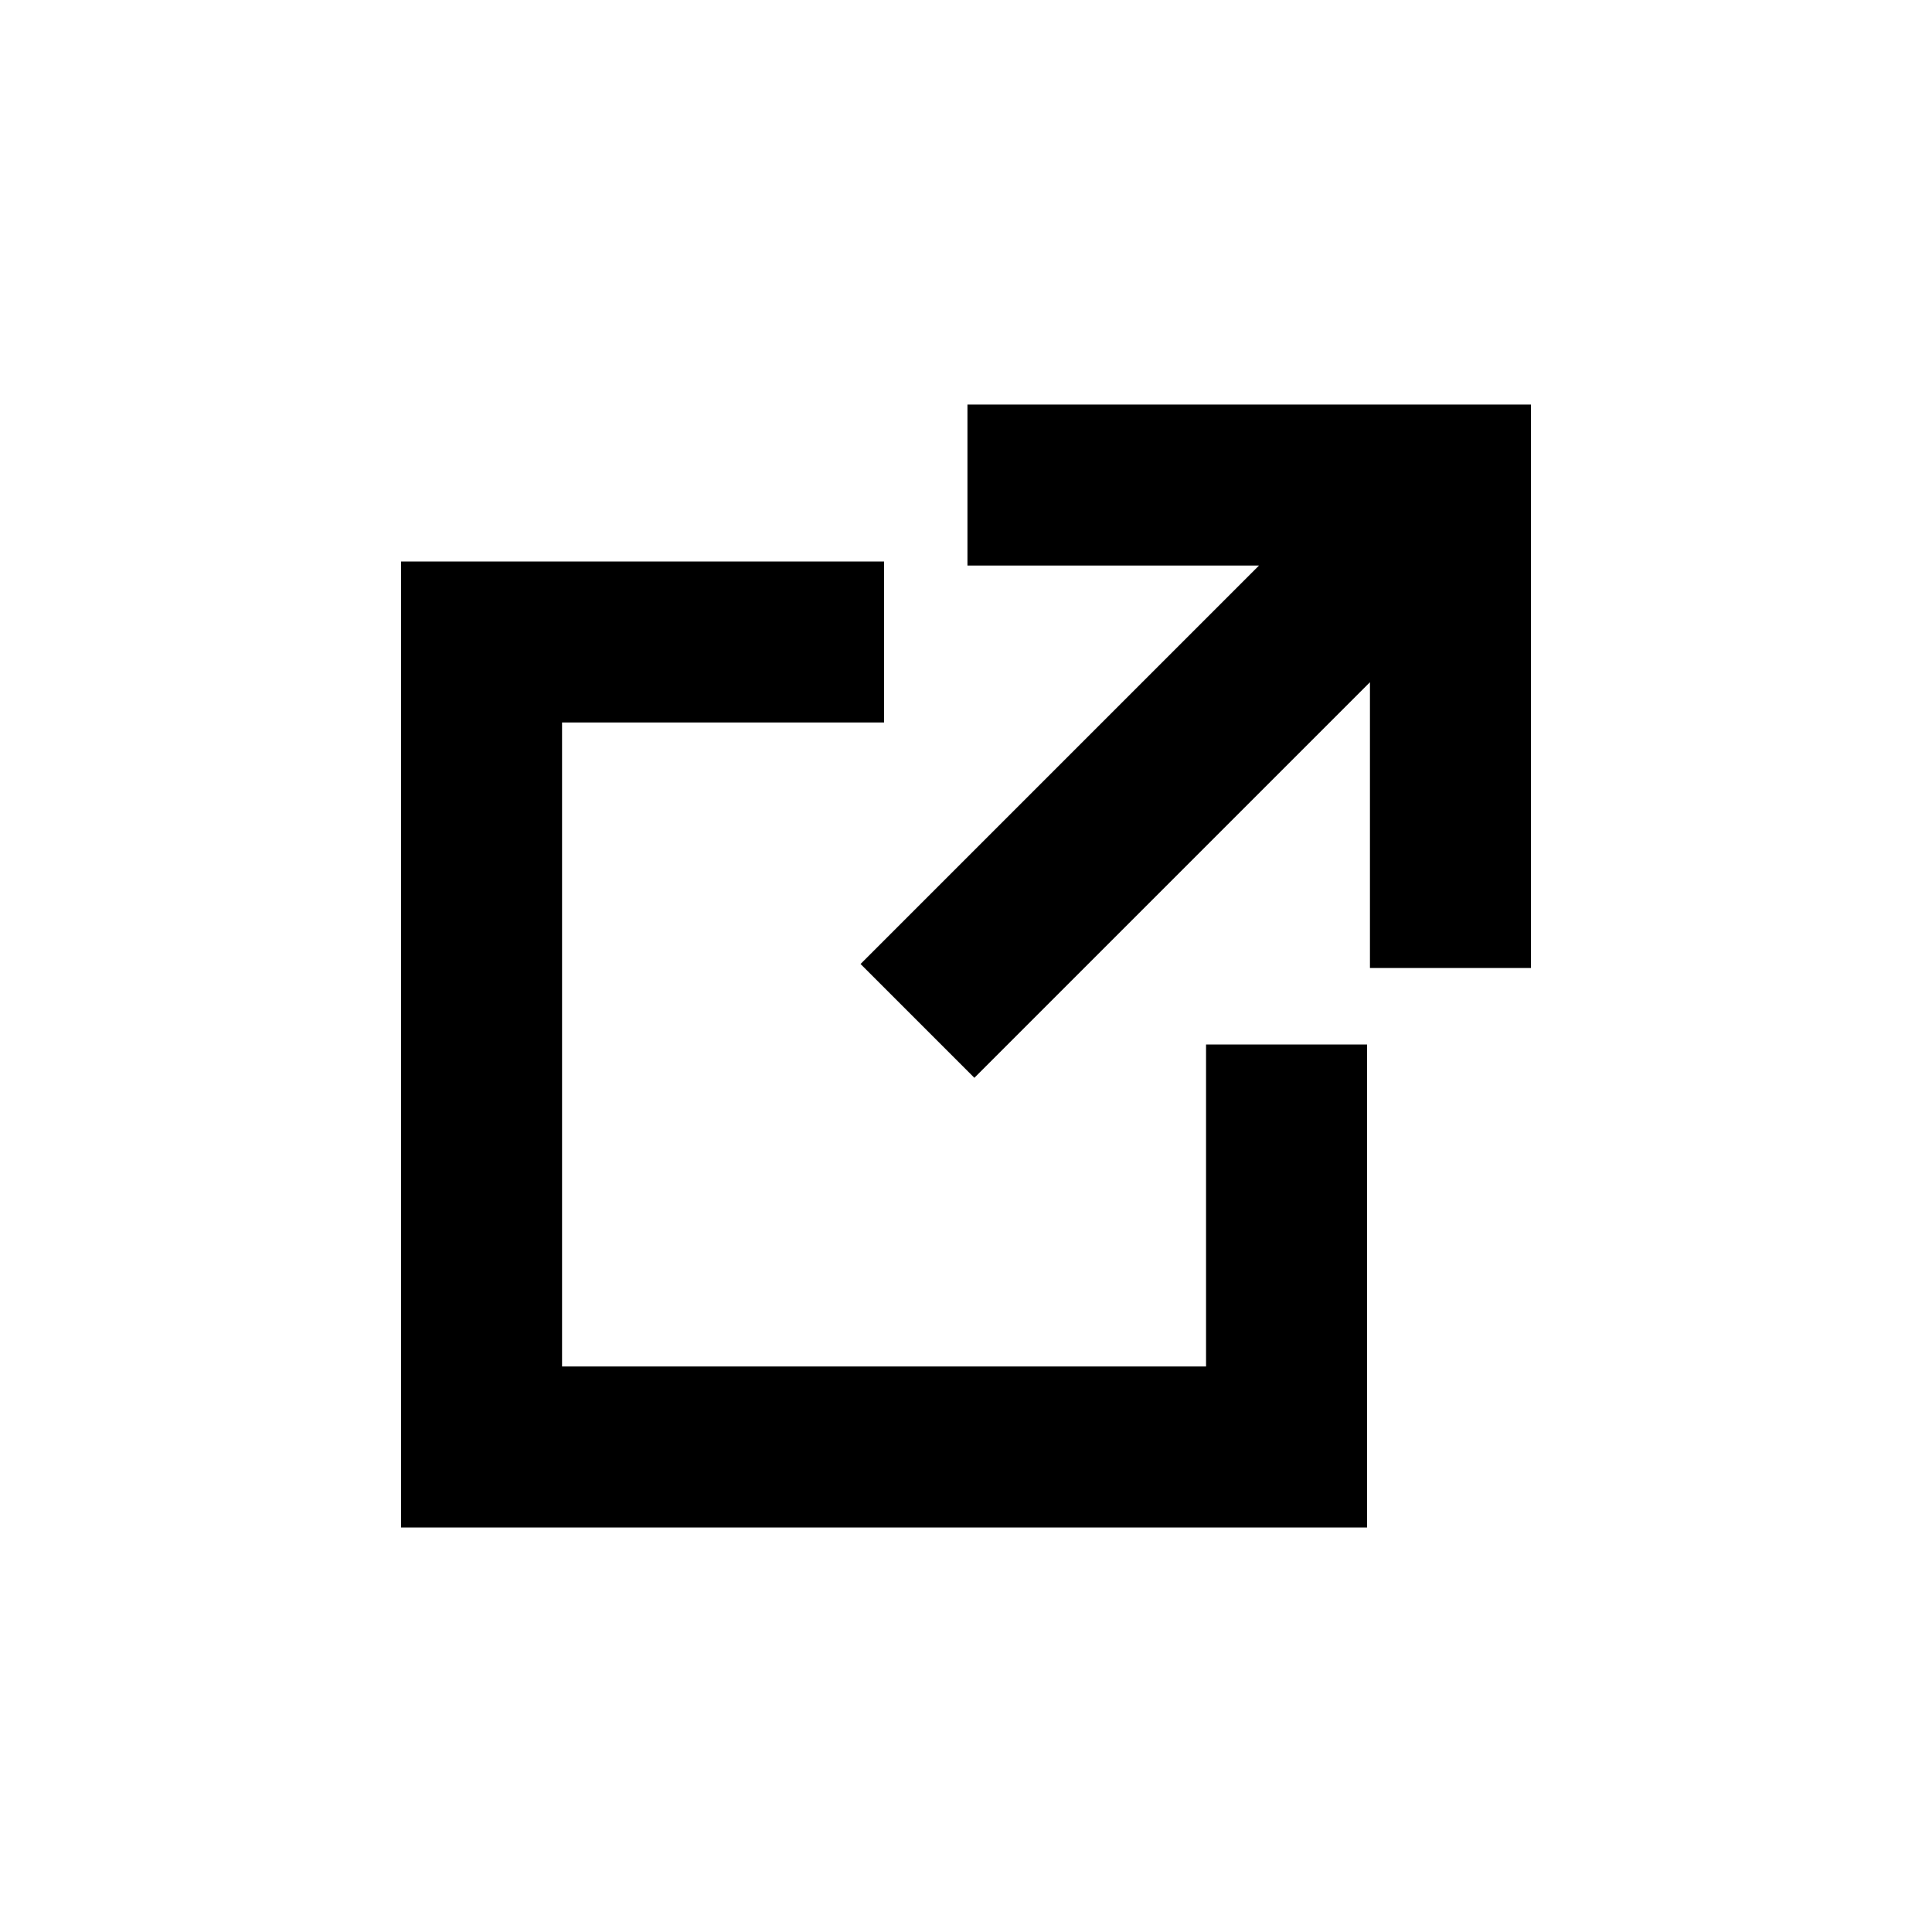
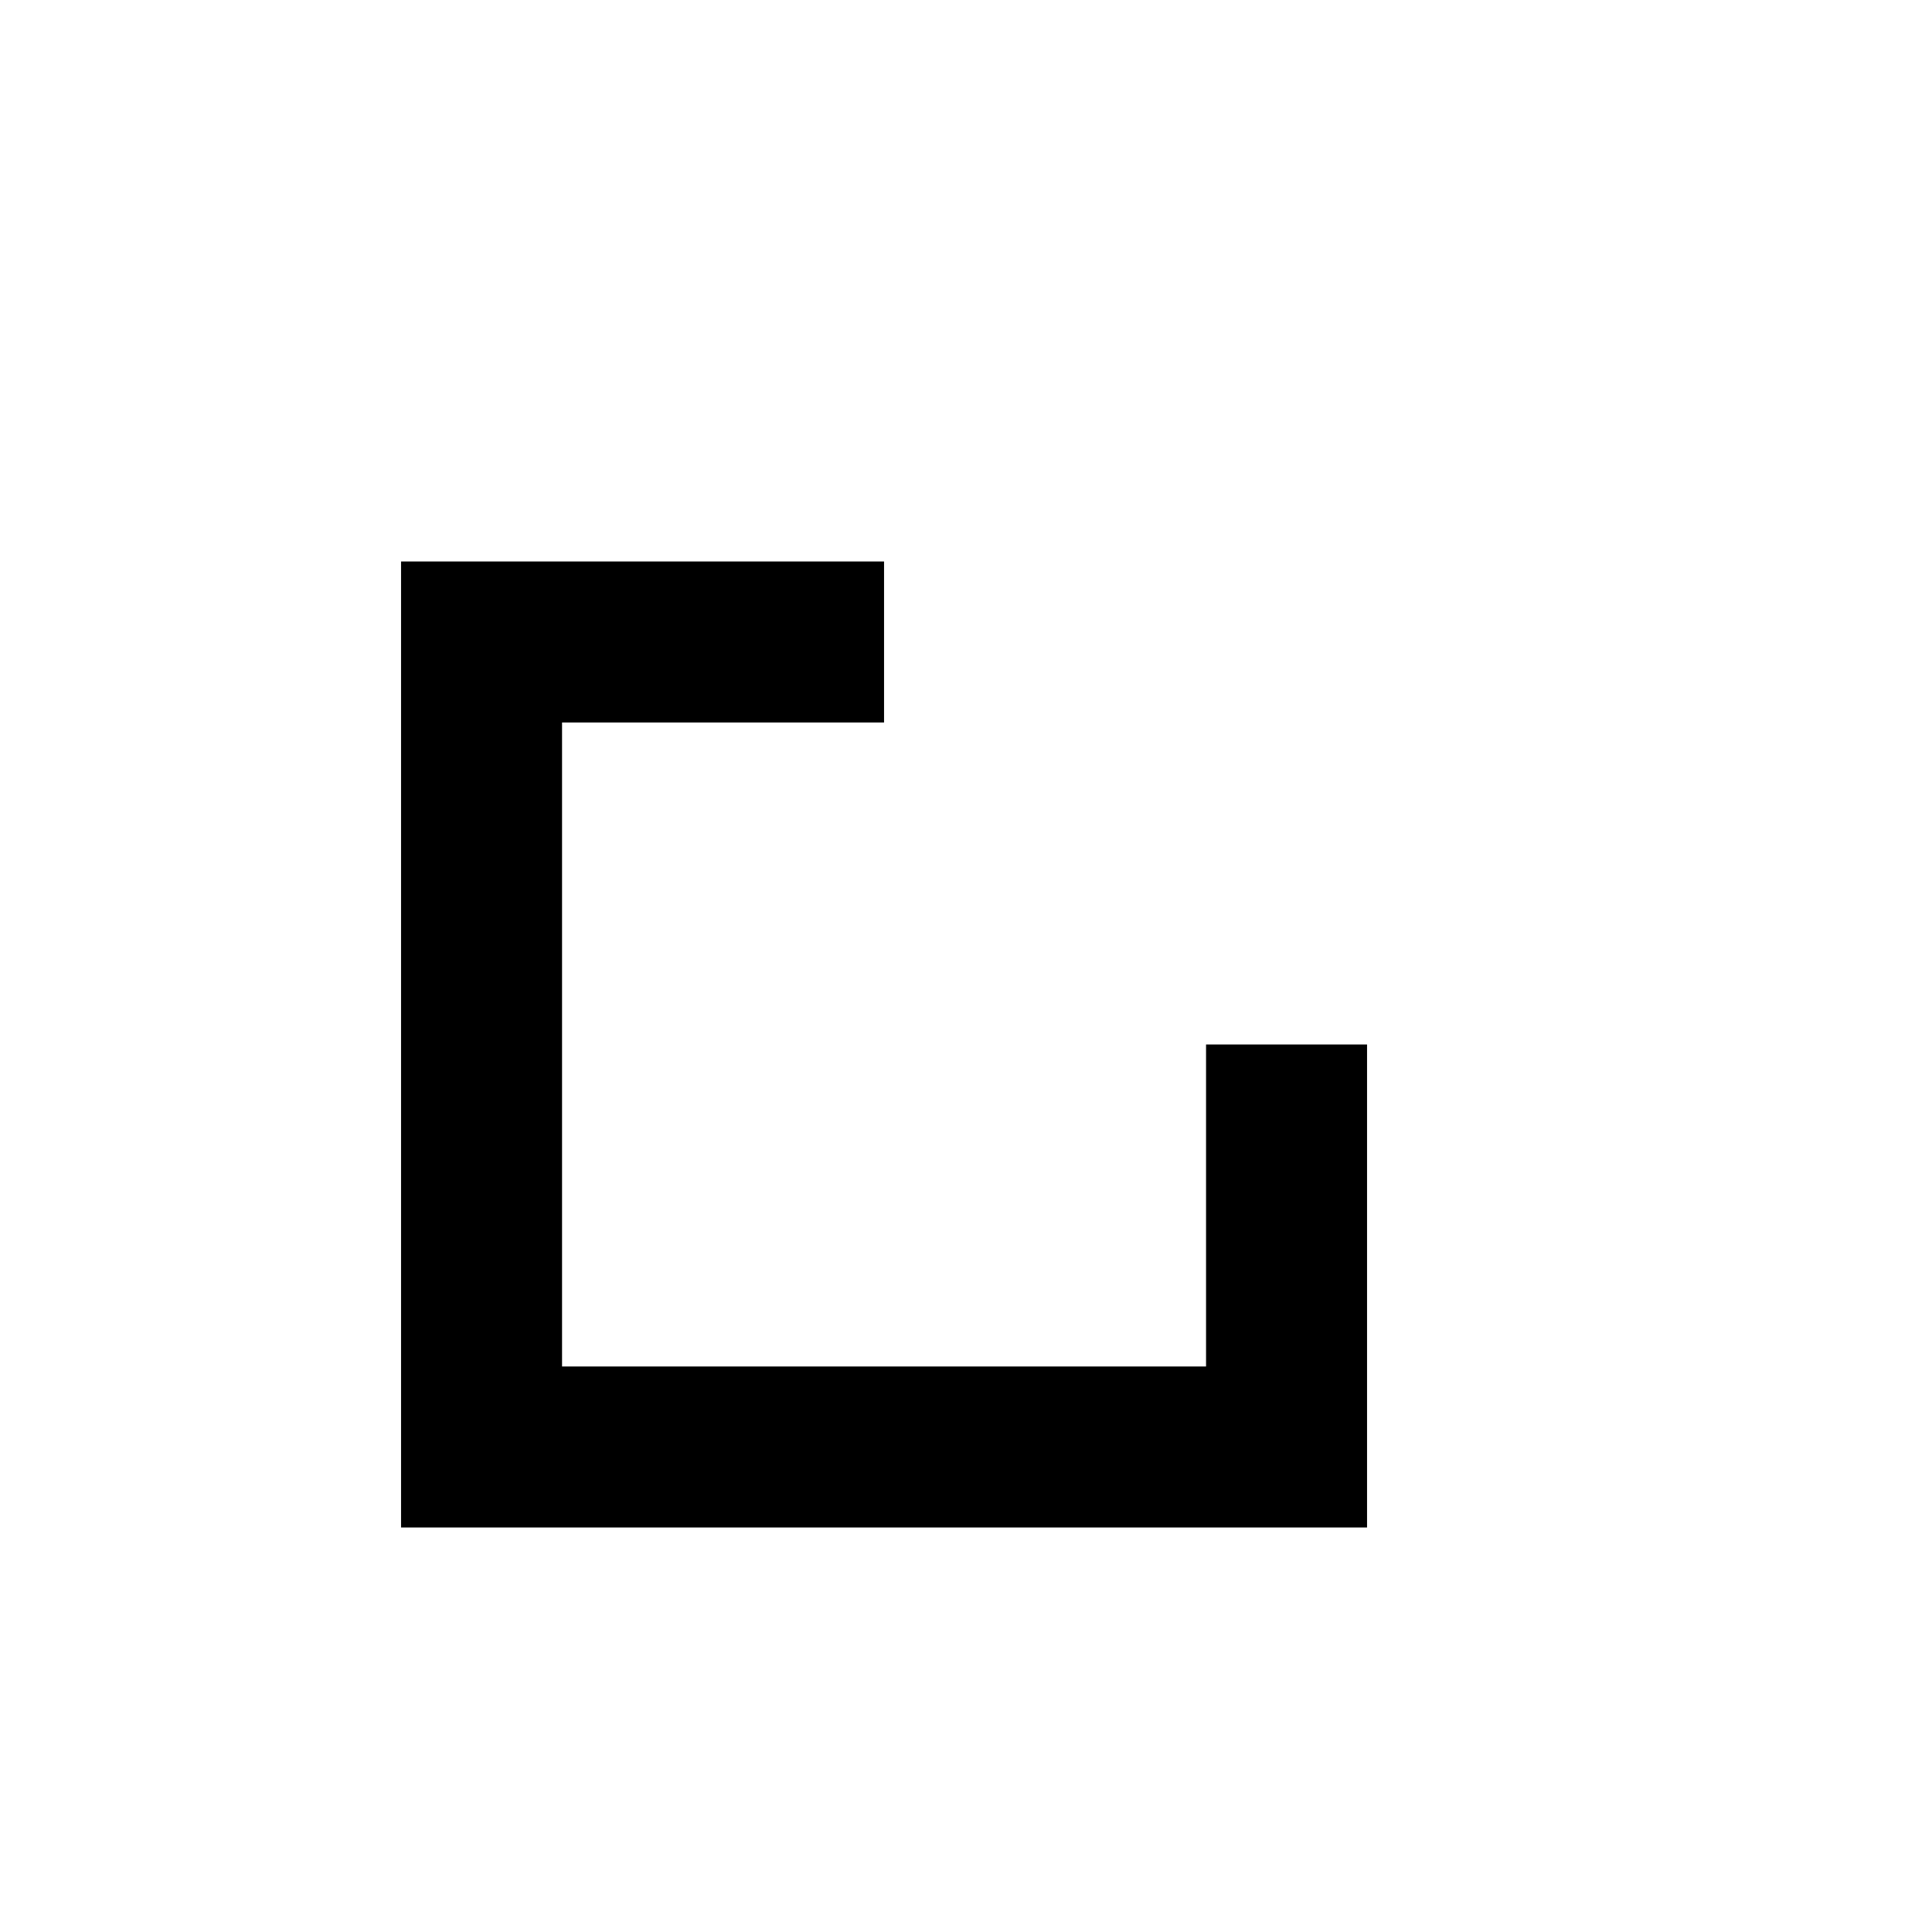
<svg xmlns="http://www.w3.org/2000/svg" width="24" height="24" viewBox="0 0 24 24" fill="none">
-   <path d="M15.64 7.025H12.018V5.025H19.018V12.025H17.018V8.475L12.104 13.389L10.69 11.975L15.64 7.025Z" fill="#000000" />
  <path d="M10.982 6.975H4.982V18.975H16.982V12.975H14.982V16.975H6.982V8.975H10.982V6.975Z" fill="#000000" />
</svg>